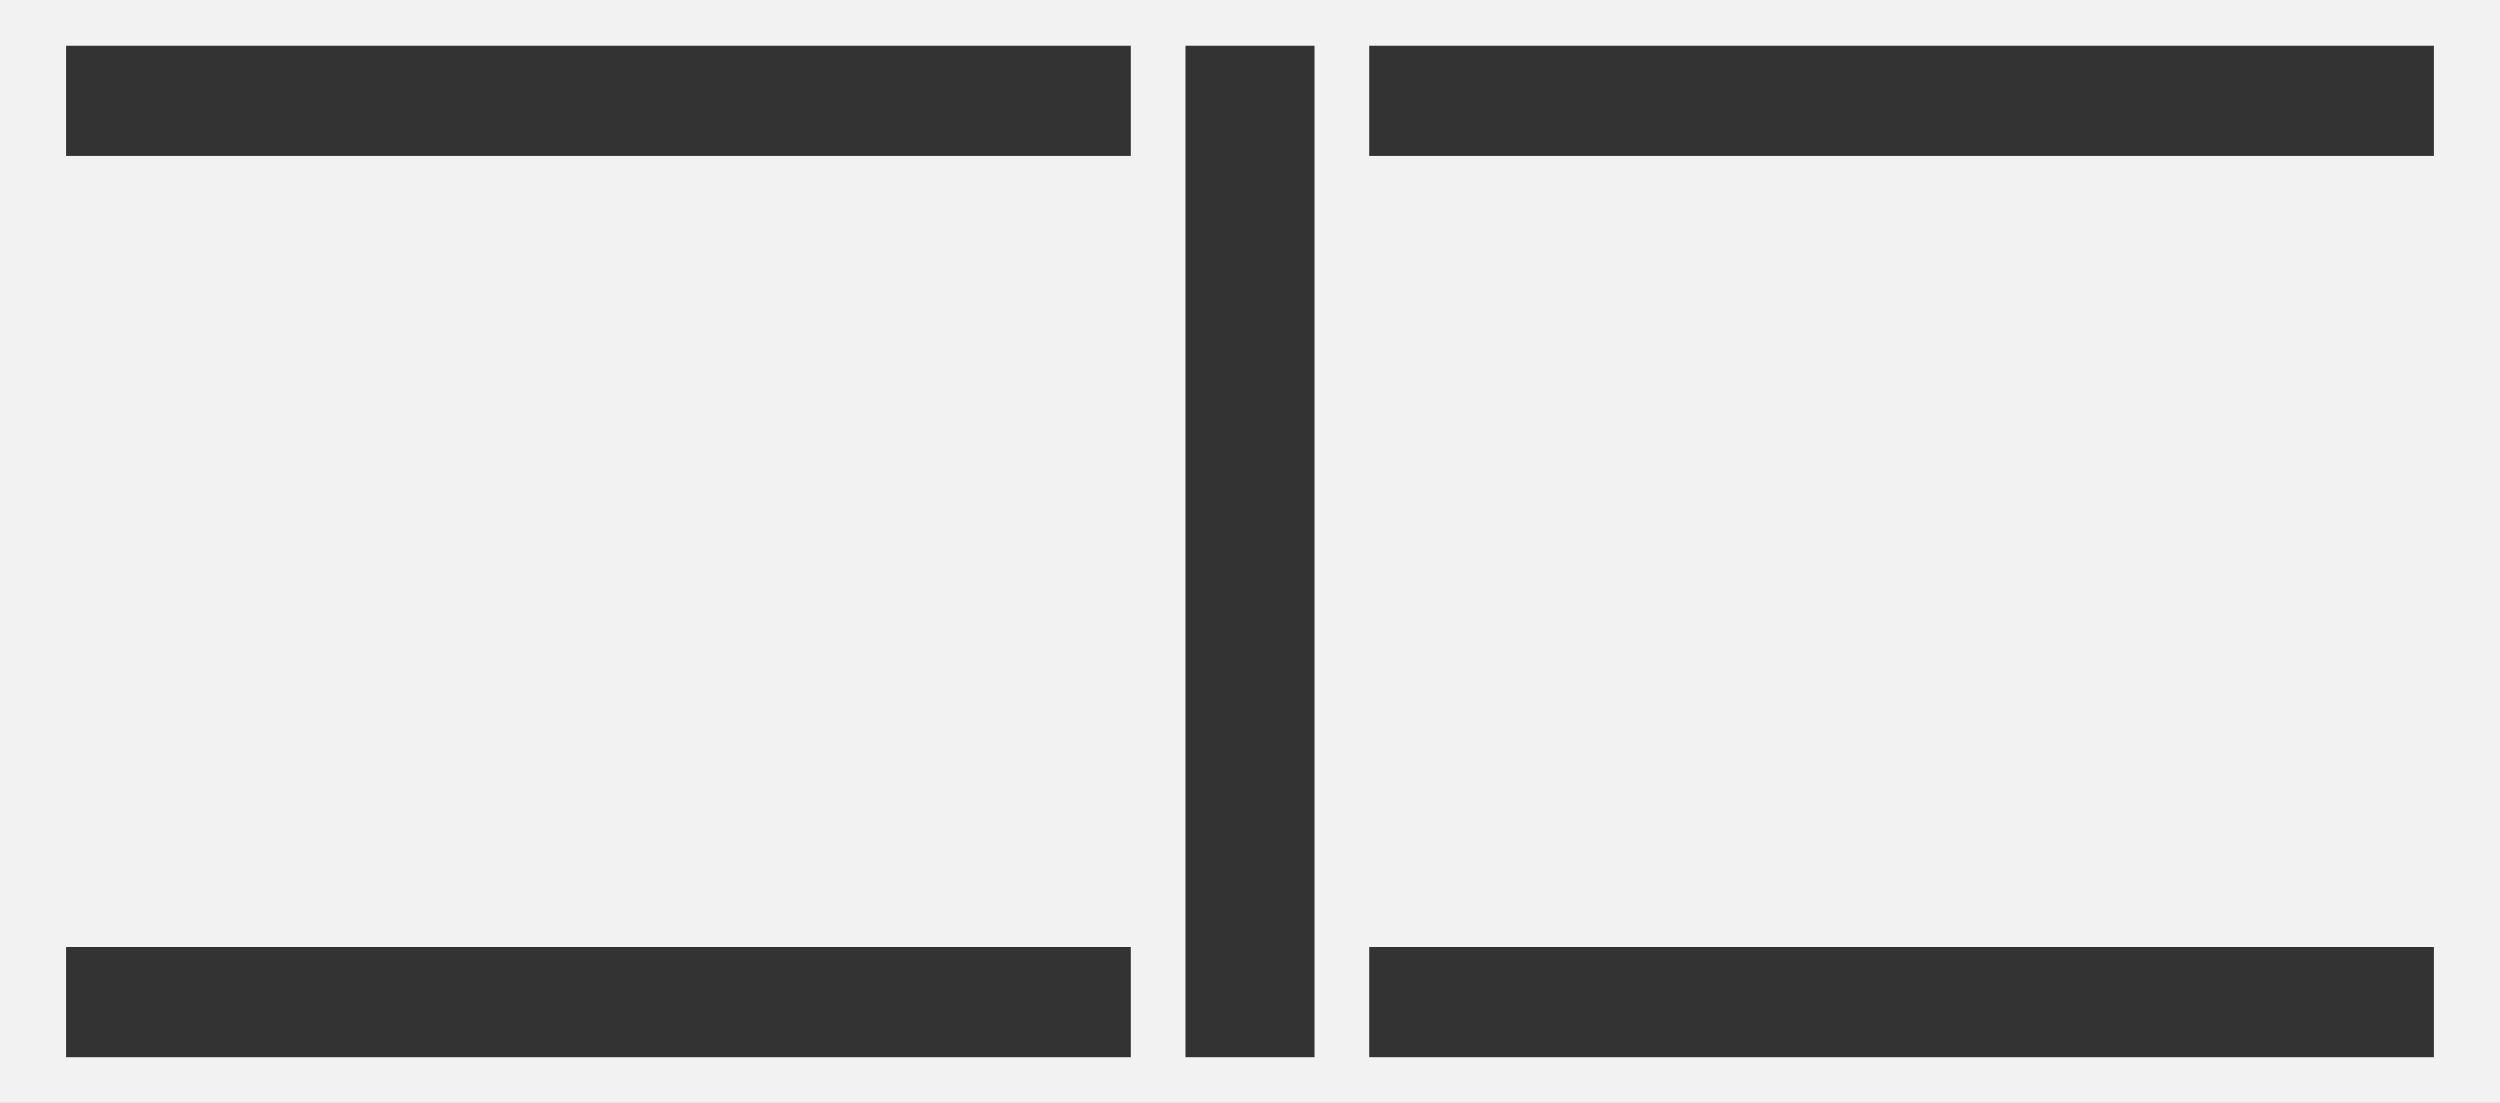
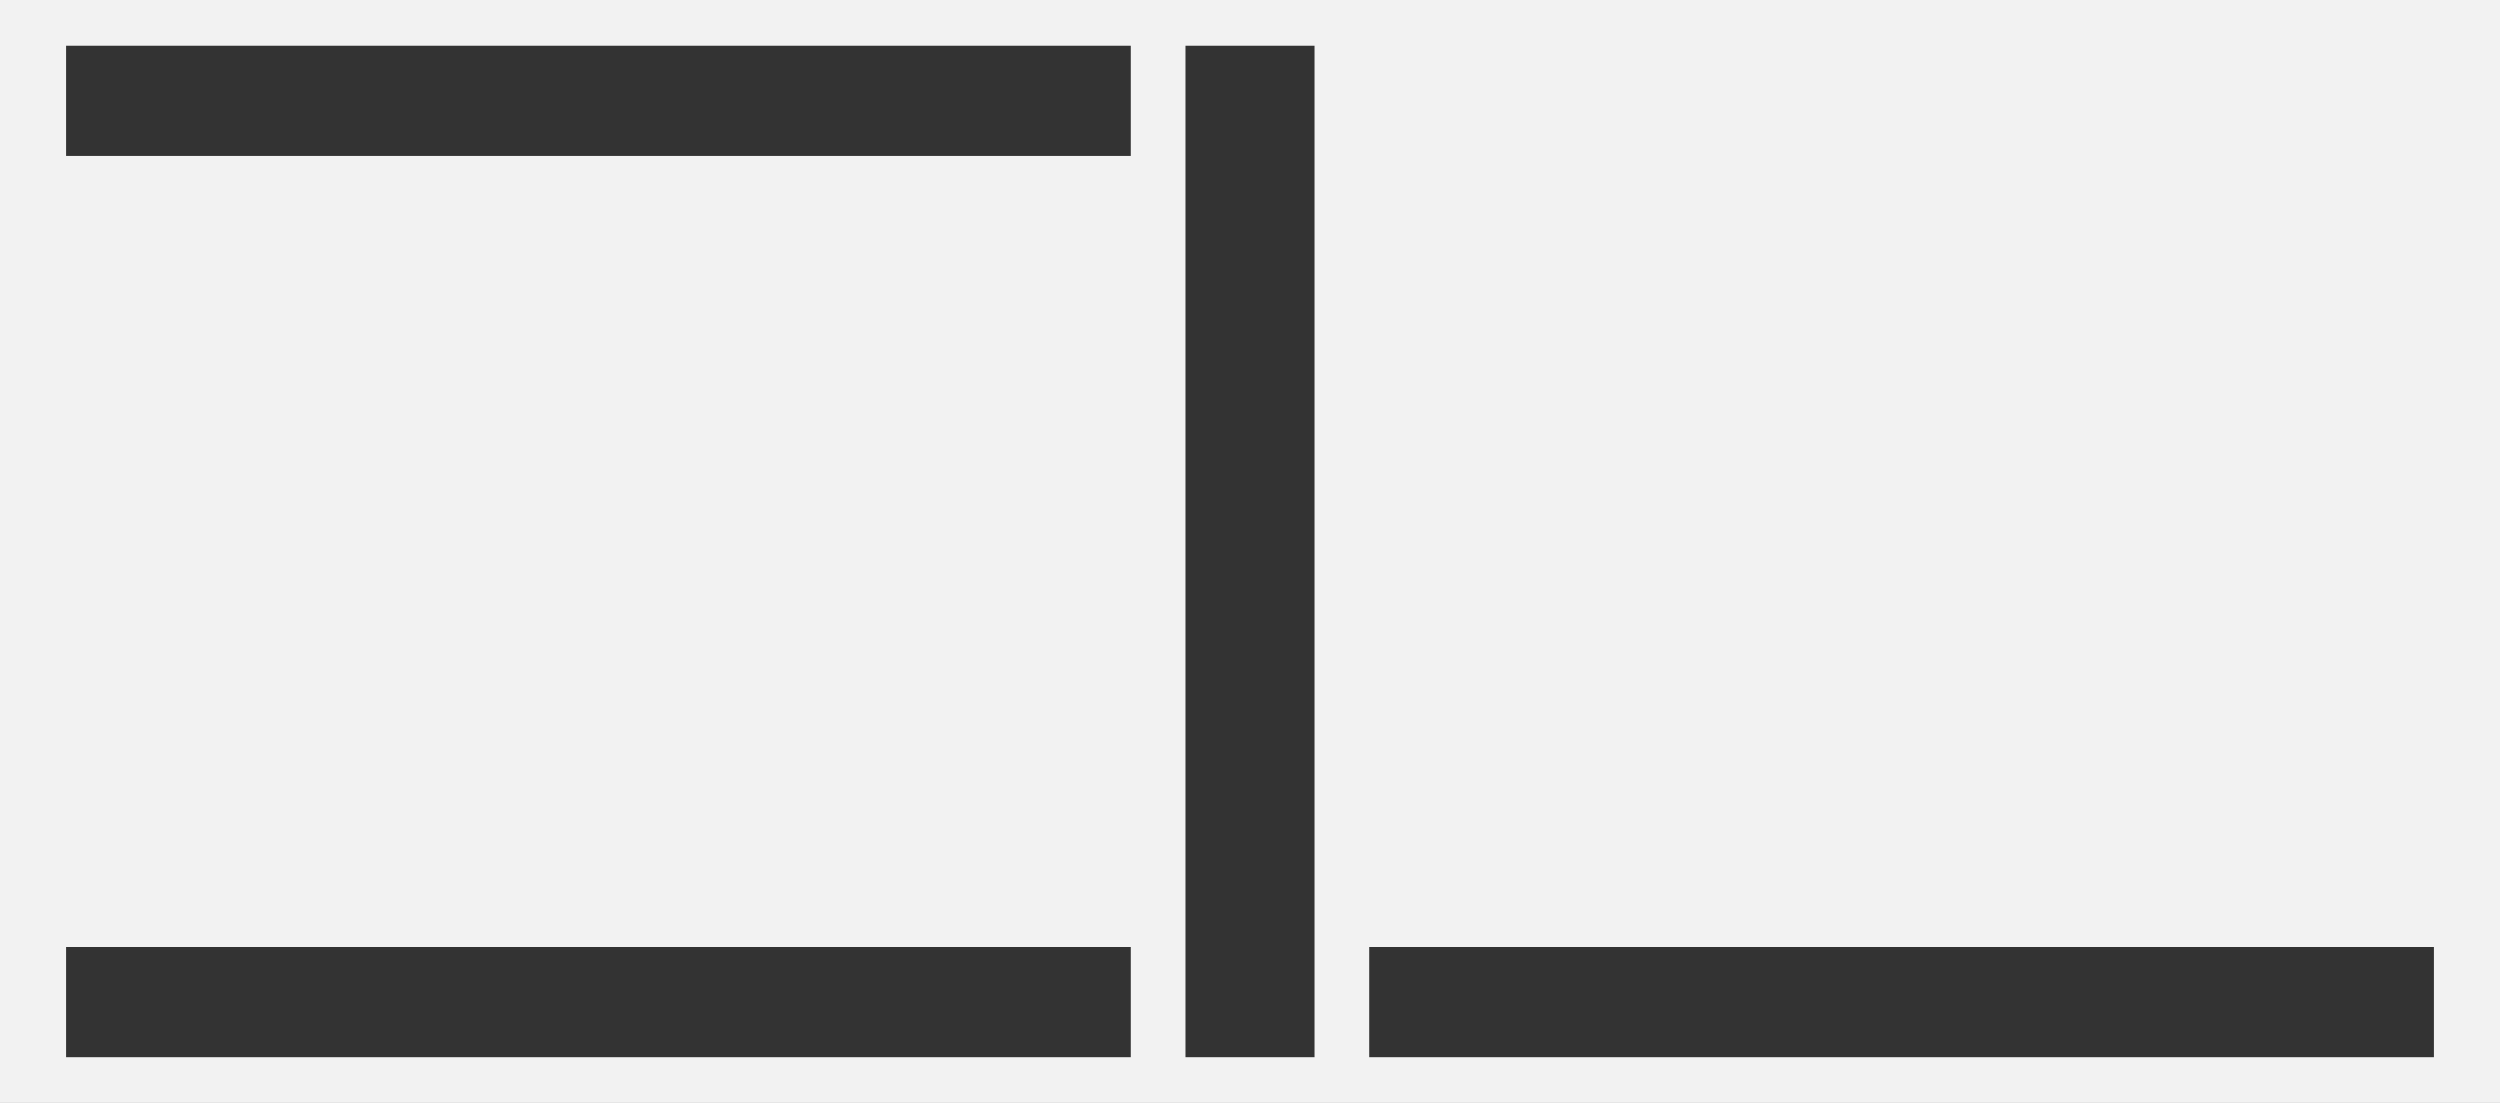
<svg xmlns="http://www.w3.org/2000/svg" id="b" data-name="Livello 2" width="359.833mm" height="158.75mm" viewBox="0 0 1020 450">
  <rect x="0" y="0" width="1020" height="450" fill="#333333" stroke="none" />
  <g id="c" data-name="Livello 1">
-     <path d="M1020,0H0v450h1020V0ZM558.638,18.655h434.397v44.976h-434.397V18.655ZM483.676,18.655h52.653v412.691h-52.653V18.655ZM26.964,18.655h434.396v44.976H26.964V18.655ZM558.638,386.37h434.397v44.976h-434.397v-44.976ZM26.964,386.37h434.396v44.976H26.964v-44.976Z" fill="#f2f2f2" />
+     <path d="M1020,0H0v450h1020V0Zh434.397v44.976h-434.397V18.655ZM483.676,18.655h52.653v412.691h-52.653V18.655ZM26.964,18.655h434.396v44.976H26.964V18.655ZM558.638,386.37h434.397v44.976h-434.397v-44.976ZM26.964,386.37h434.396v44.976H26.964v-44.976Z" fill="#f2f2f2" />
  </g>
</svg>